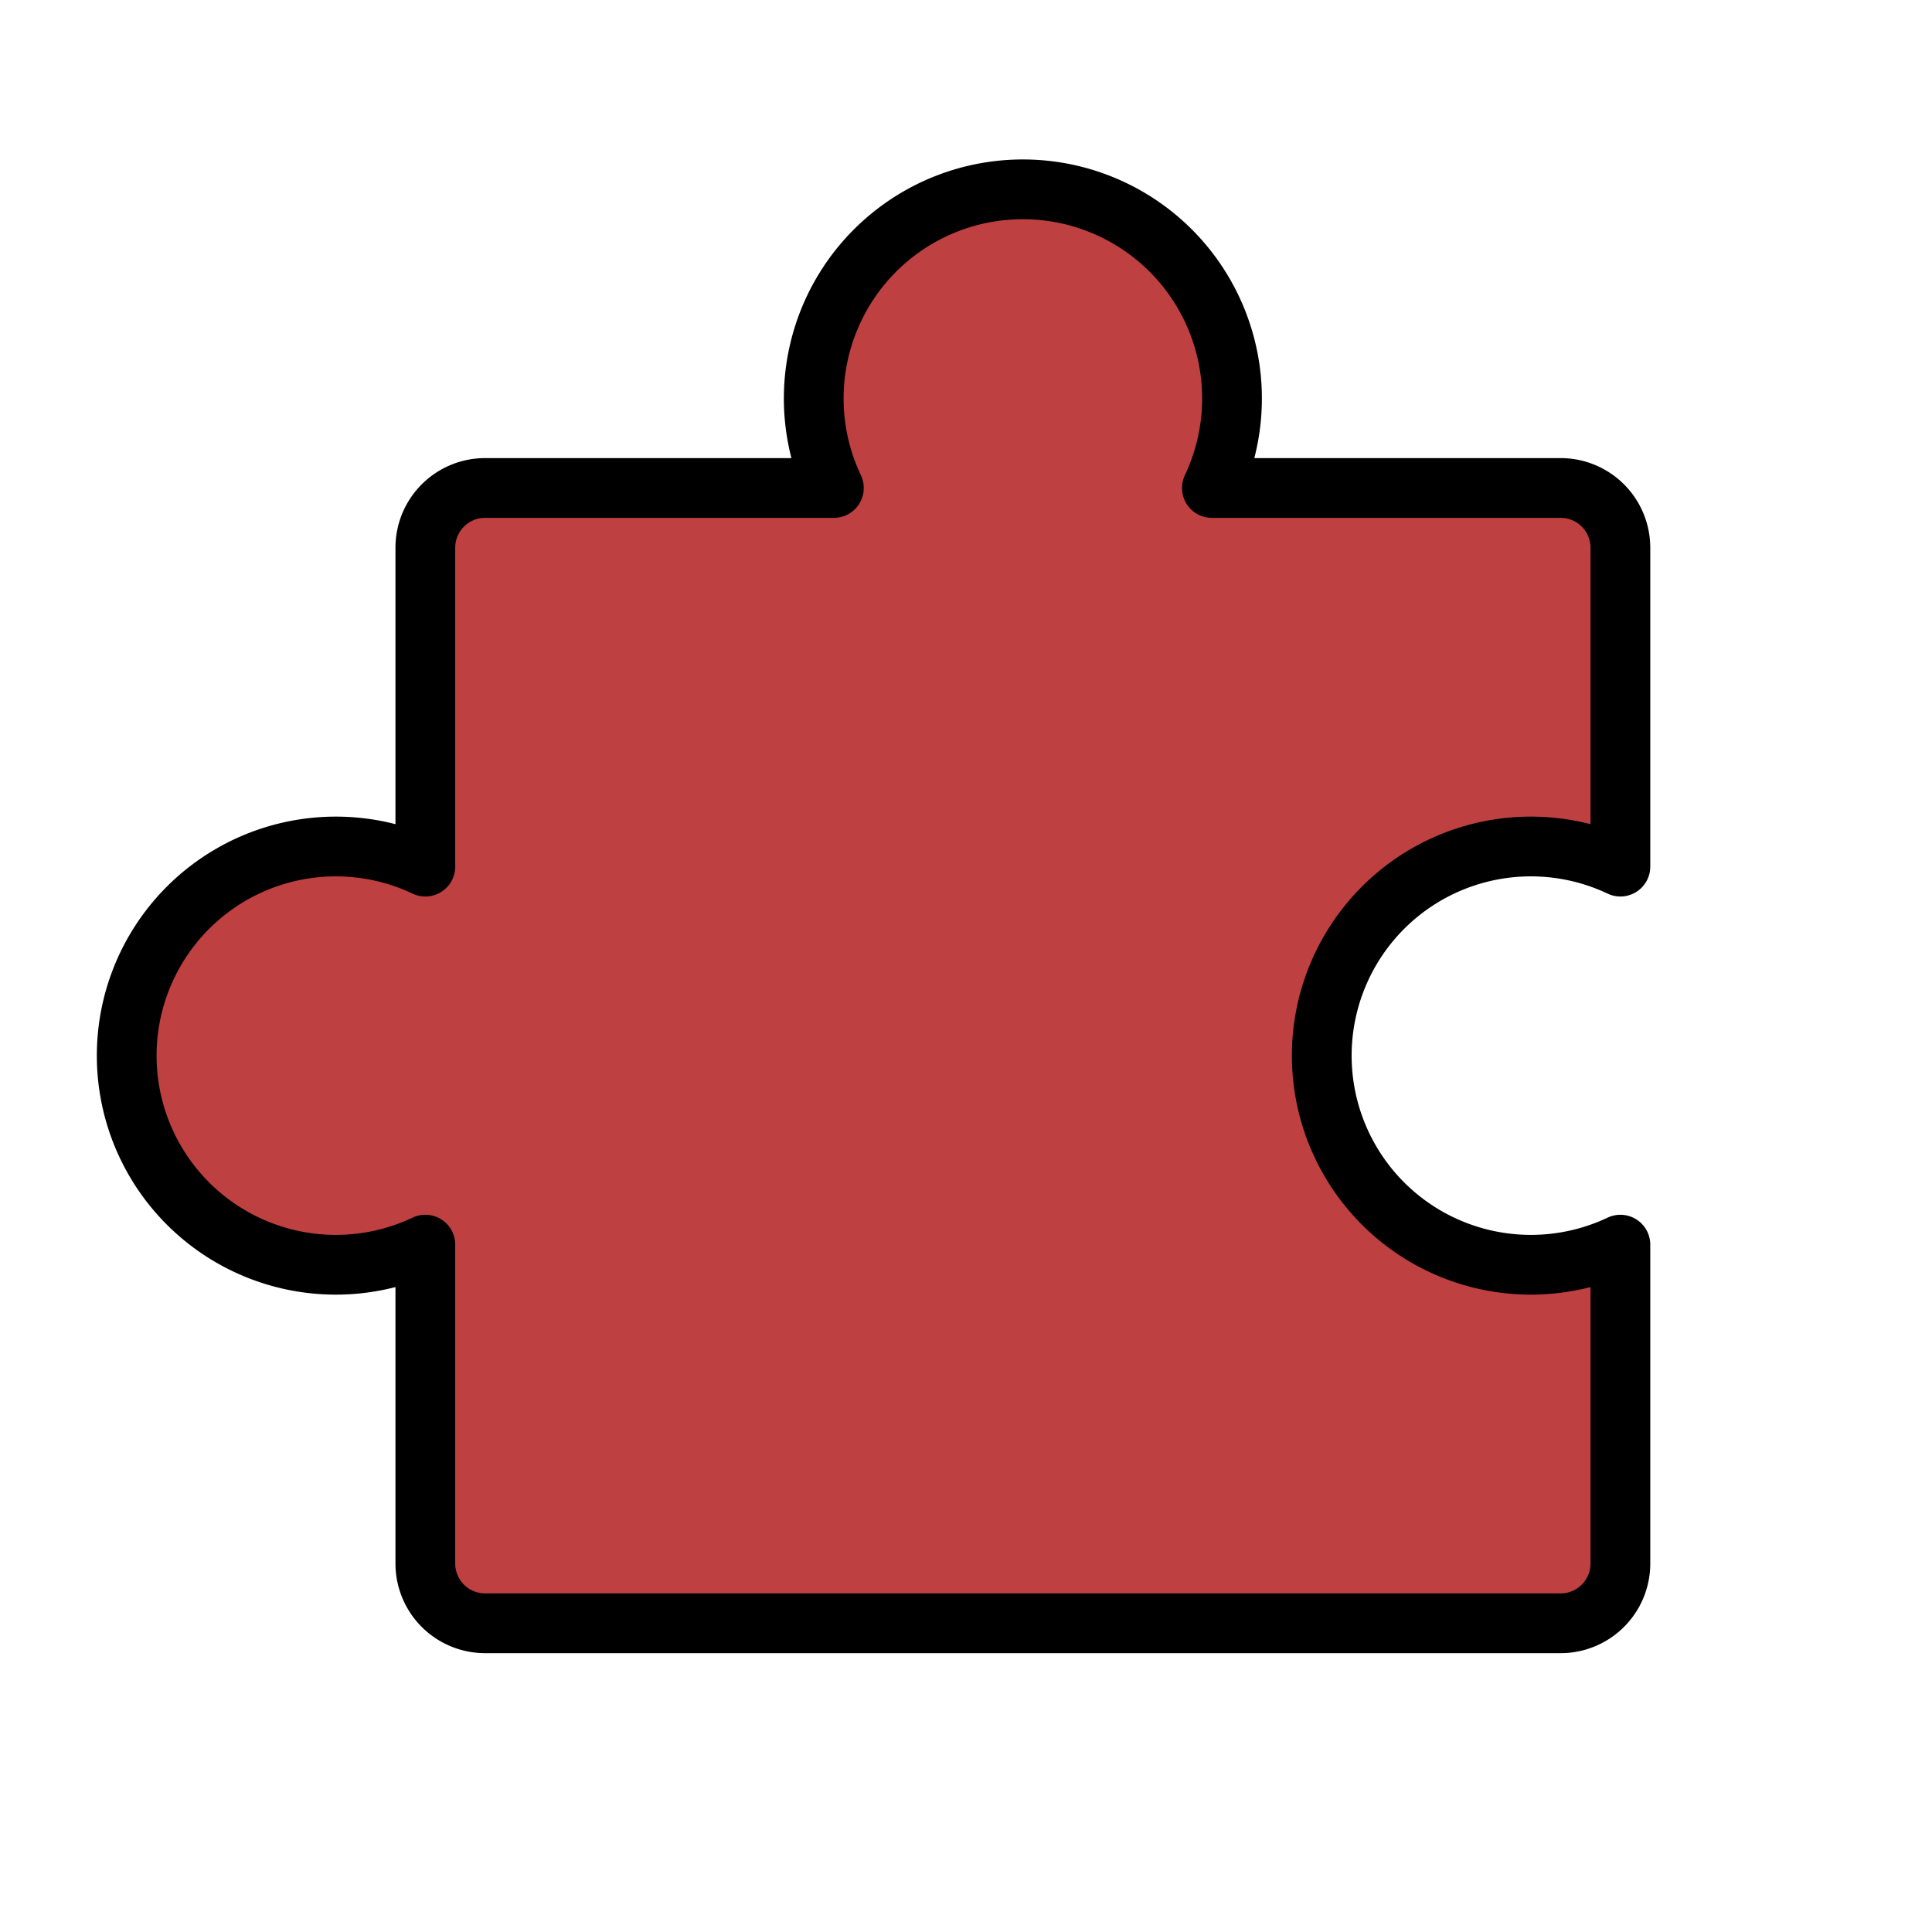
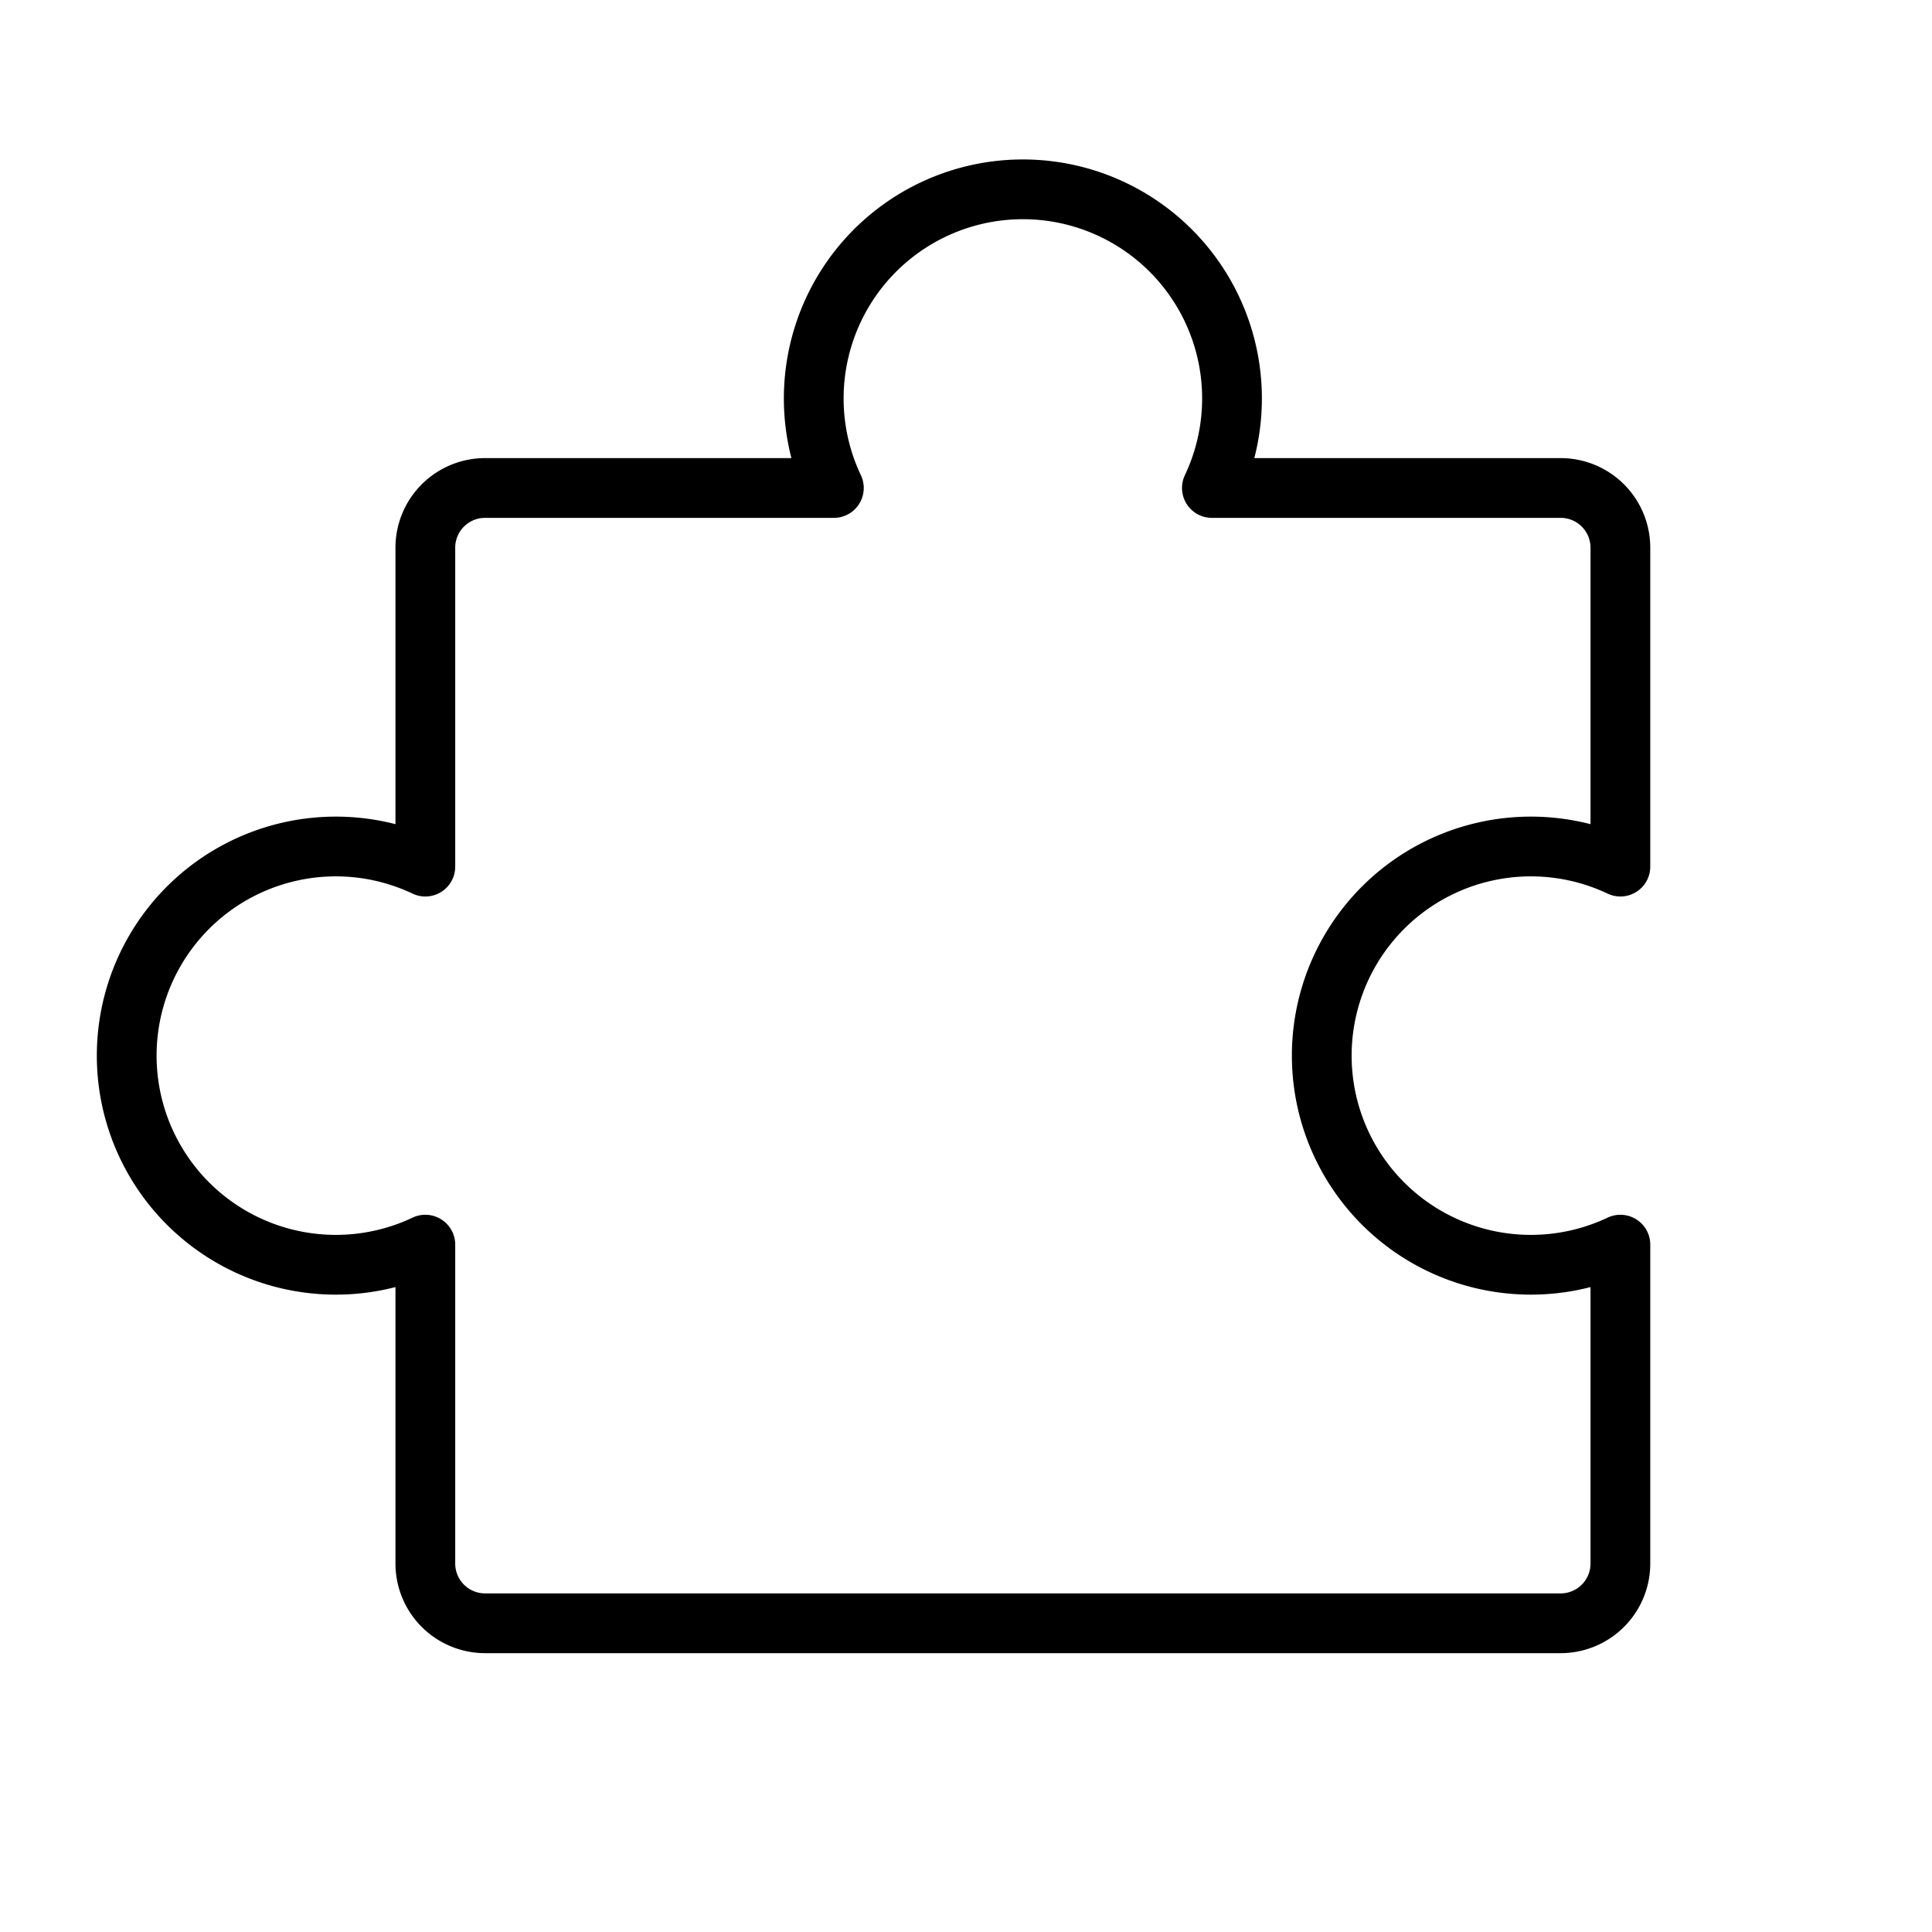
<svg xmlns="http://www.w3.org/2000/svg" width="97" height="97" viewBox="0 0 97 97">
  <g fill="none" fill-rule="evenodd">
-     <path d="M.355.5h96v96h-96z" />
-     <path d="M24.355 81.5a3 3 0 0 1-3-3V62.49a10.5 10.5 0 1 1 0-18.98V27.5a3 3 0 0 1 3-3h17.511a10.5 10.5 0 1 1 18.979 0h17.51a3 3 0 0 1 3 3v16.01a10.5 10.5 0 1 0 0 18.98V78.5a3 3 0 0 1-3 3h-54Z" fill="#BF4040" fill-rule="nonzero" />
    <path d="M24.355 81.5a3 3 0 0 1-3-3V62.49a10.5 10.5 0 1 1 0-18.98V27.5a3 3 0 0 1 3-3h17.511a10.5 10.5 0 1 1 18.979 0h17.51a3 3 0 0 1 3 3v16.01a10.5 10.5 0 1 0 0 18.98V78.5a3 3 0 0 1-3 3h-54Z" stroke="#000" stroke-width="3" stroke-linecap="round" stroke-linejoin="round" />
  </g>
</svg>